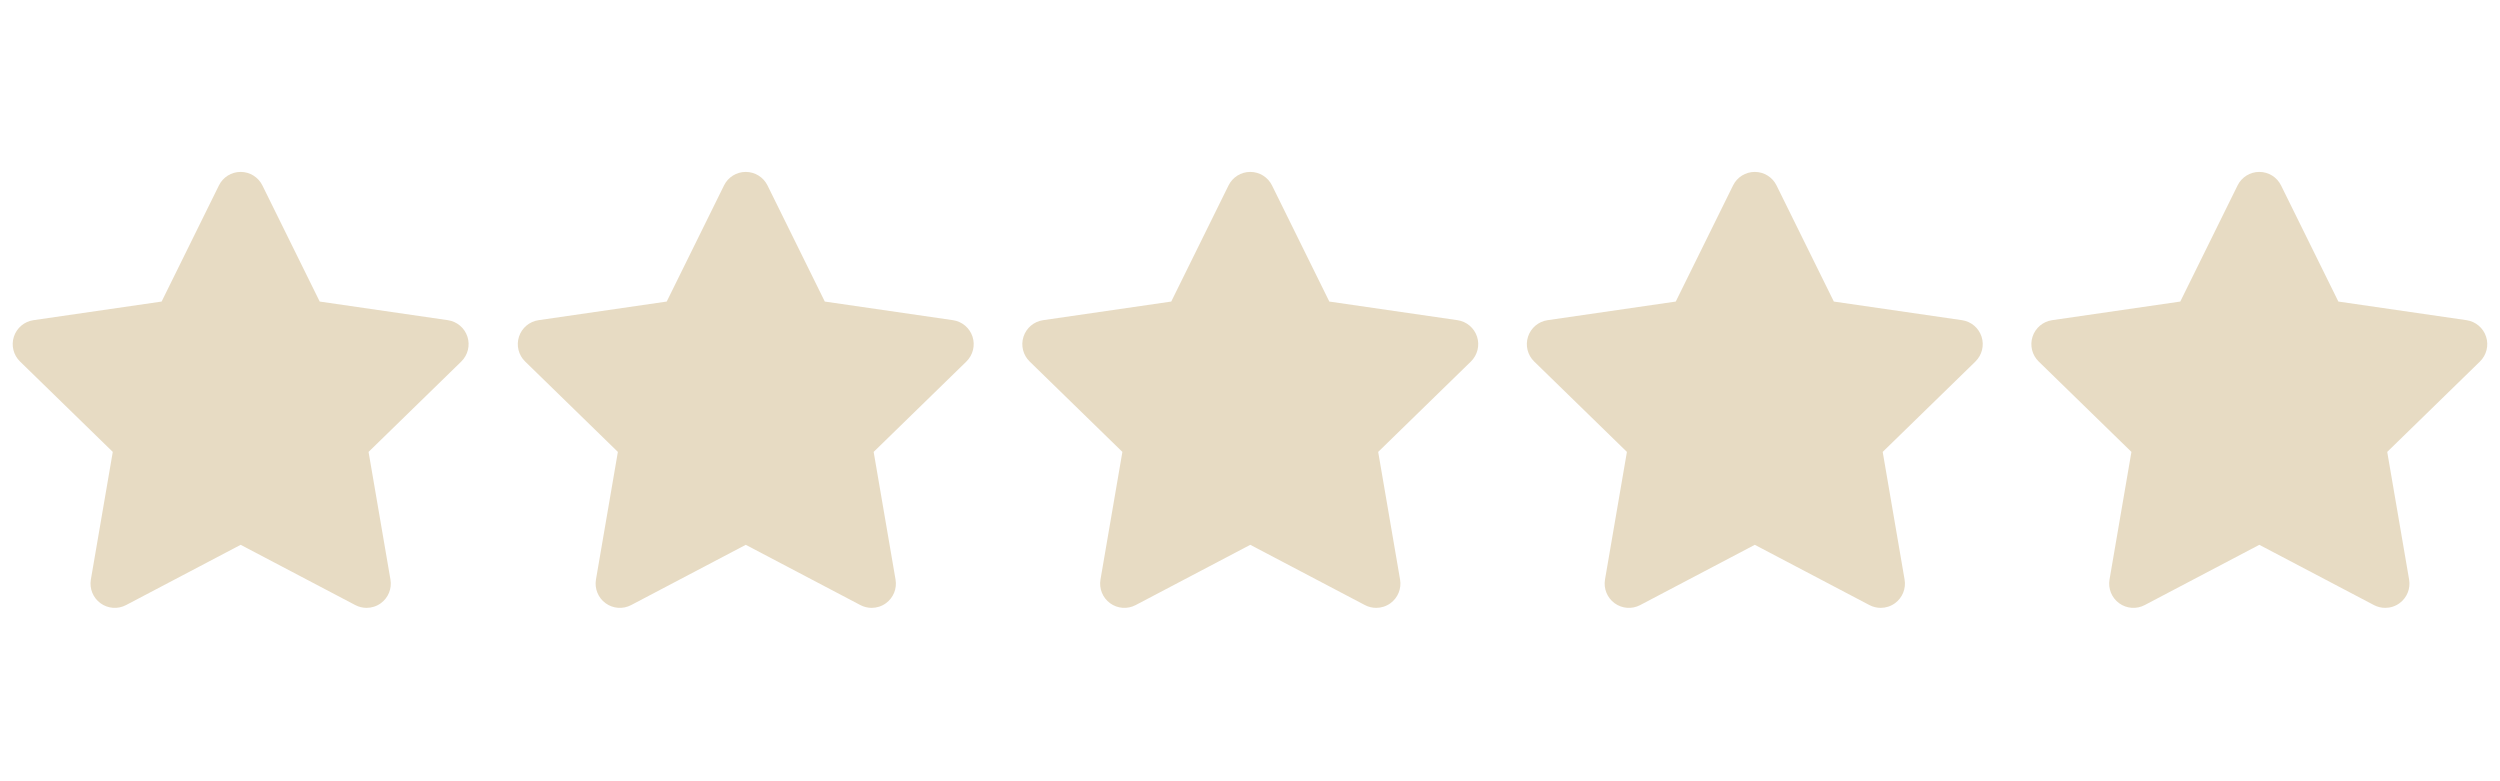
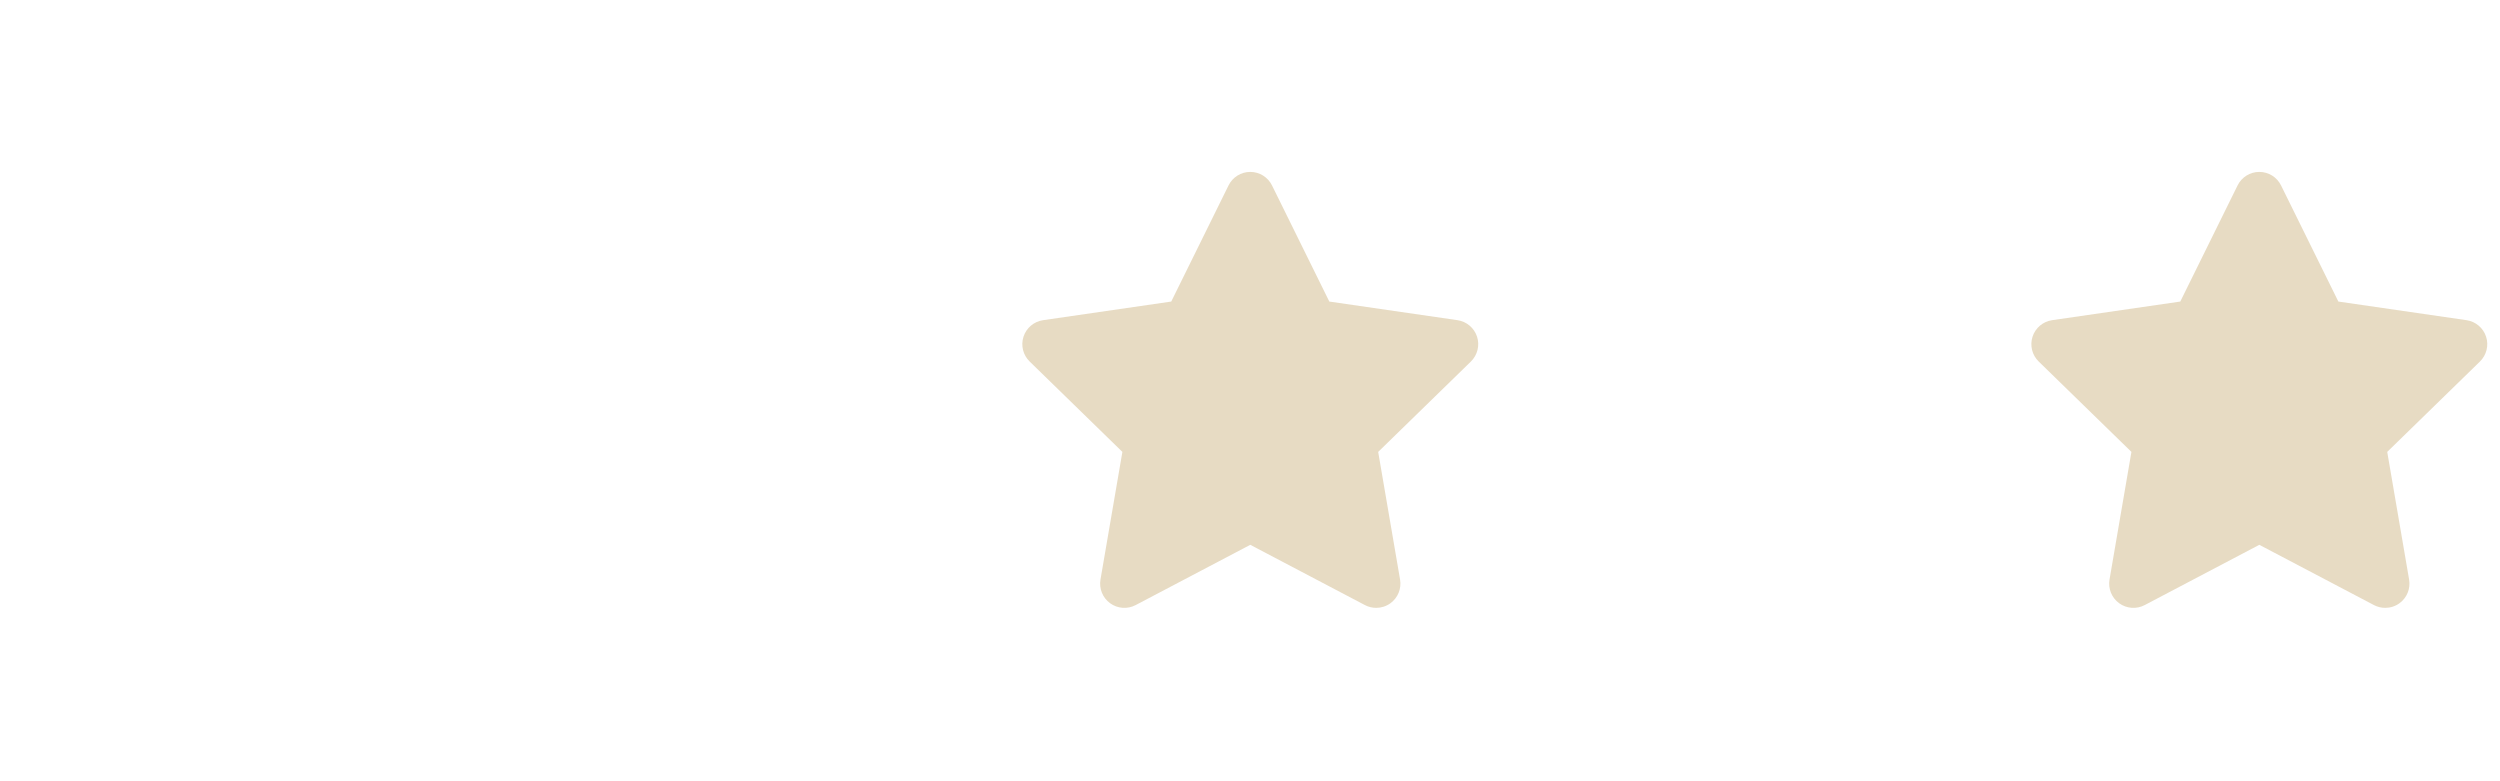
<svg xmlns="http://www.w3.org/2000/svg" width="1600" zoomAndPan="magnify" viewBox="0 0 1200 375" height="500" preserveAspectRatio="xMidYMid meet" version="1.0">
  <defs>
    <clipPath id="488068c384">
      <path d="M 6 82.5 L 225 82.5 L 225 292 L 6 292 Z M 6 82.5 " clip-rule="nonzero" />
    </clipPath>
    <clipPath id="08090eccbc">
-       <path d="M 248 82.5 L 468 82.5 L 468 292 L 248 292 Z M 248 82.5 " clip-rule="nonzero" />
-     </clipPath>
+       </clipPath>
    <clipPath id="6ba34d4f99">
      <path d="M 490 82.5 L 710 82.5 L 710 292 L 490 292 Z M 490 82.5 " clip-rule="nonzero" />
    </clipPath>
    <clipPath id="4d2fb55ec5">
-       <path d="M 732.098 82.5 L 952 82.5 L 952 292 L 732.098 292 Z M 732.098 82.5 " clip-rule="nonzero" />
-     </clipPath>
+       </clipPath>
    <clipPath id="db629e9d63">
      <path d="M 975 82.5 L 1194 82.5 L 1194 292 L 975 292 Z M 975 82.5 " clip-rule="nonzero" />
    </clipPath>
  </defs>
  <g clip-path="url(#488068c384)">
-     <path fill="#e7dbc3" d="M 221.434 173.52 L 176.91 216.914 L 187.414 278.18 C 188.172 282.547 186.367 286.953 182.789 289.555 C 180.766 291.031 178.359 291.773 175.957 291.773 C 174.098 291.773 172.25 291.332 170.543 290.438 L 115.516 261.512 L 60.5 290.438 C 56.574 292.508 51.828 292.16 48.242 289.555 C 44.66 286.949 42.871 282.547 43.613 278.18 L 54.133 216.914 L 9.609 173.52 C 6.438 170.43 5.301 165.805 6.668 161.598 C 8.039 157.391 11.676 154.324 16.059 153.684 L 77.578 144.746 L 105.086 89 C 107.039 85.027 111.082 82.516 115.512 82.516 C 119.941 82.516 123.984 85.027 125.945 89 L 153.457 144.746 L 214.977 153.684 C 219.355 154.324 222.996 157.391 224.363 161.598 C 225.734 165.805 224.582 170.43 221.422 173.52 Z M 221.434 173.52 " fill-opacity="1" fill-rule="nonzero" />
-   </g>
+     </g>
  <g clip-path="url(#08090eccbc)">
    <path fill="#e7dbc3" d="M 463.879 173.52 L 419.355 216.914 L 429.859 278.18 C 430.617 282.547 428.816 286.953 425.234 289.555 C 423.211 291.031 420.805 291.773 418.402 291.773 C 416.543 291.773 414.695 291.332 412.988 290.438 L 357.965 261.512 L 302.945 290.438 C 299.02 292.508 294.277 292.16 290.688 289.555 C 287.105 286.949 285.316 282.547 286.059 278.18 L 296.578 216.914 L 252.059 173.52 C 248.883 170.43 247.746 165.805 249.117 161.598 C 250.484 157.391 254.121 154.324 258.504 153.684 L 320.023 144.746 L 347.531 89 C 349.484 85.027 353.527 82.516 357.957 82.516 C 362.387 82.516 366.434 85.027 368.395 89 L 395.902 144.746 L 457.422 153.684 C 461.805 154.324 465.441 157.391 466.809 161.598 C 468.18 165.805 467.027 170.43 463.867 173.52 Z M 463.879 173.52 " fill-opacity="1" fill-rule="nonzero" />
  </g>
  <g clip-path="url(#6ba34d4f99)">
    <path fill="#e7dbc3" d="M 706.047 173.52 L 661.527 216.914 L 672.031 278.18 C 672.789 282.547 670.984 286.953 667.406 289.555 C 665.383 291.031 662.977 291.773 660.574 291.773 C 658.711 291.773 656.863 291.332 655.16 290.438 L 600.133 261.512 L 545.117 290.438 C 541.191 292.508 536.445 292.16 532.855 289.555 C 529.277 286.949 527.484 282.547 528.23 278.18 L 538.746 216.914 L 494.227 173.52 C 491.055 170.43 489.914 165.805 491.285 161.598 C 492.656 157.391 496.293 154.324 500.676 153.684 L 562.195 144.746 L 589.703 89 C 591.656 85.027 595.699 82.516 600.129 82.516 C 604.559 82.516 608.602 85.027 610.562 89 L 638.07 144.746 L 699.59 153.684 C 703.973 154.324 707.609 157.391 708.98 161.598 C 710.352 165.805 709.199 170.43 706.039 173.52 Z M 706.047 173.52 " fill-opacity="1" fill-rule="nonzero" />
  </g>
  <g clip-path="url(#4d2fb55ec5)">
    <path fill="#e7dbc3" d="M 948.219 173.52 L 903.695 216.914 L 914.199 278.18 C 914.957 282.547 913.156 286.953 909.574 289.555 C 907.551 291.031 905.145 291.773 902.742 291.773 C 900.883 291.773 899.035 291.332 897.328 290.438 L 842.301 261.512 L 787.285 290.438 C 783.359 292.508 778.617 292.16 775.027 289.555 C 771.445 286.949 769.656 282.547 770.398 278.18 L 780.918 216.914 L 736.398 173.52 C 733.223 170.43 732.086 165.805 733.457 161.598 C 734.824 157.391 738.461 154.324 742.844 153.684 L 804.363 144.746 L 831.871 89 C 833.824 85.027 837.867 82.516 842.297 82.516 C 846.727 82.516 850.773 85.027 852.734 89 L 880.242 144.746 L 941.762 153.684 C 946.145 154.324 949.781 157.391 951.148 161.598 C 952.52 165.805 951.367 170.43 948.207 173.52 Z M 948.219 173.52 " fill-opacity="1" fill-rule="nonzero" />
  </g>
  <g clip-path="url(#db629e9d63)">
    <path fill="#e7dbc3" d="M 1190.387 173.52 L 1145.867 216.914 L 1156.371 278.18 C 1157.129 282.547 1155.324 286.953 1151.746 289.555 C 1149.723 291.031 1147.316 291.773 1144.91 291.773 C 1143.051 291.773 1141.203 291.332 1139.496 290.438 L 1084.473 261.512 L 1029.457 290.438 C 1025.531 292.508 1020.785 292.16 1017.195 289.555 C 1013.617 286.949 1011.824 282.547 1012.57 278.18 L 1023.086 216.914 L 978.566 173.52 C 975.395 170.43 974.254 165.805 975.625 161.598 C 976.996 157.391 980.633 154.324 985.012 153.684 L 1046.535 144.746 L 1074.043 89 C 1075.996 85.027 1080.039 82.516 1084.469 82.516 C 1088.898 82.516 1092.941 85.027 1094.902 89 L 1122.41 144.746 L 1183.93 153.684 C 1188.312 154.324 1191.949 157.391 1193.32 161.598 C 1194.691 165.805 1193.539 170.43 1190.379 173.52 Z M 1190.387 173.52 " fill-opacity="1" fill-rule="nonzero" />
  </g>
</svg>